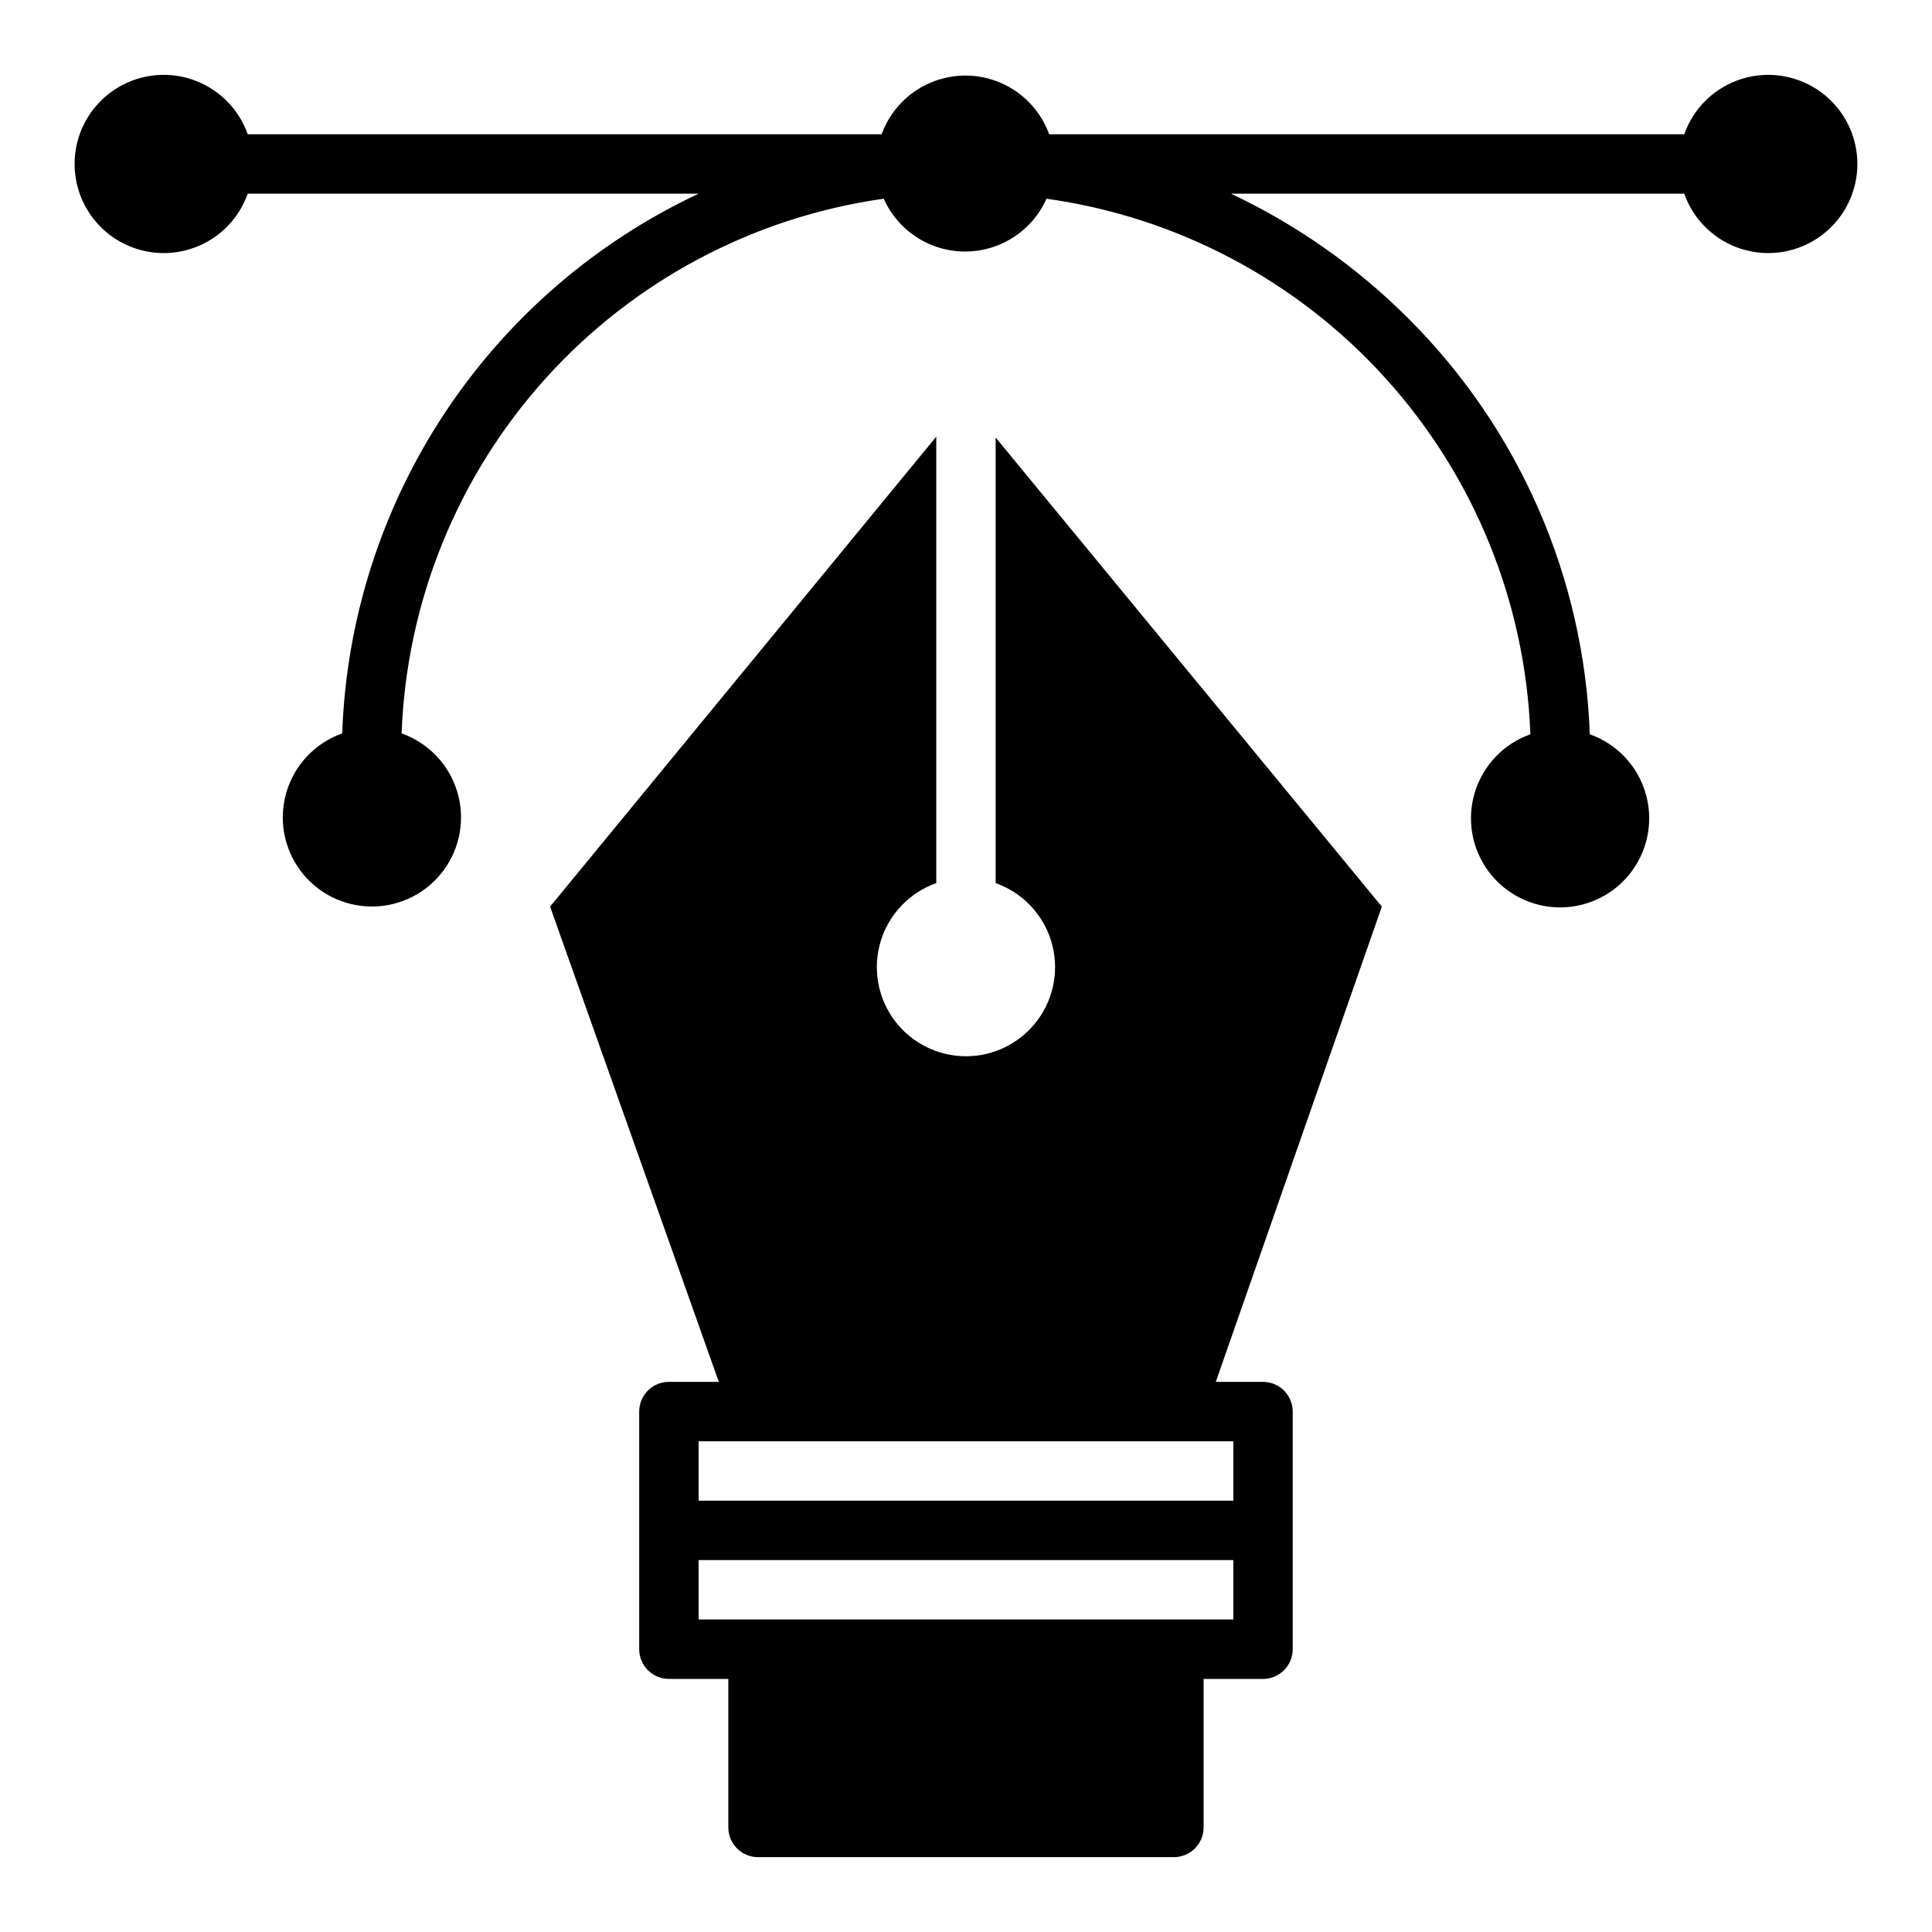
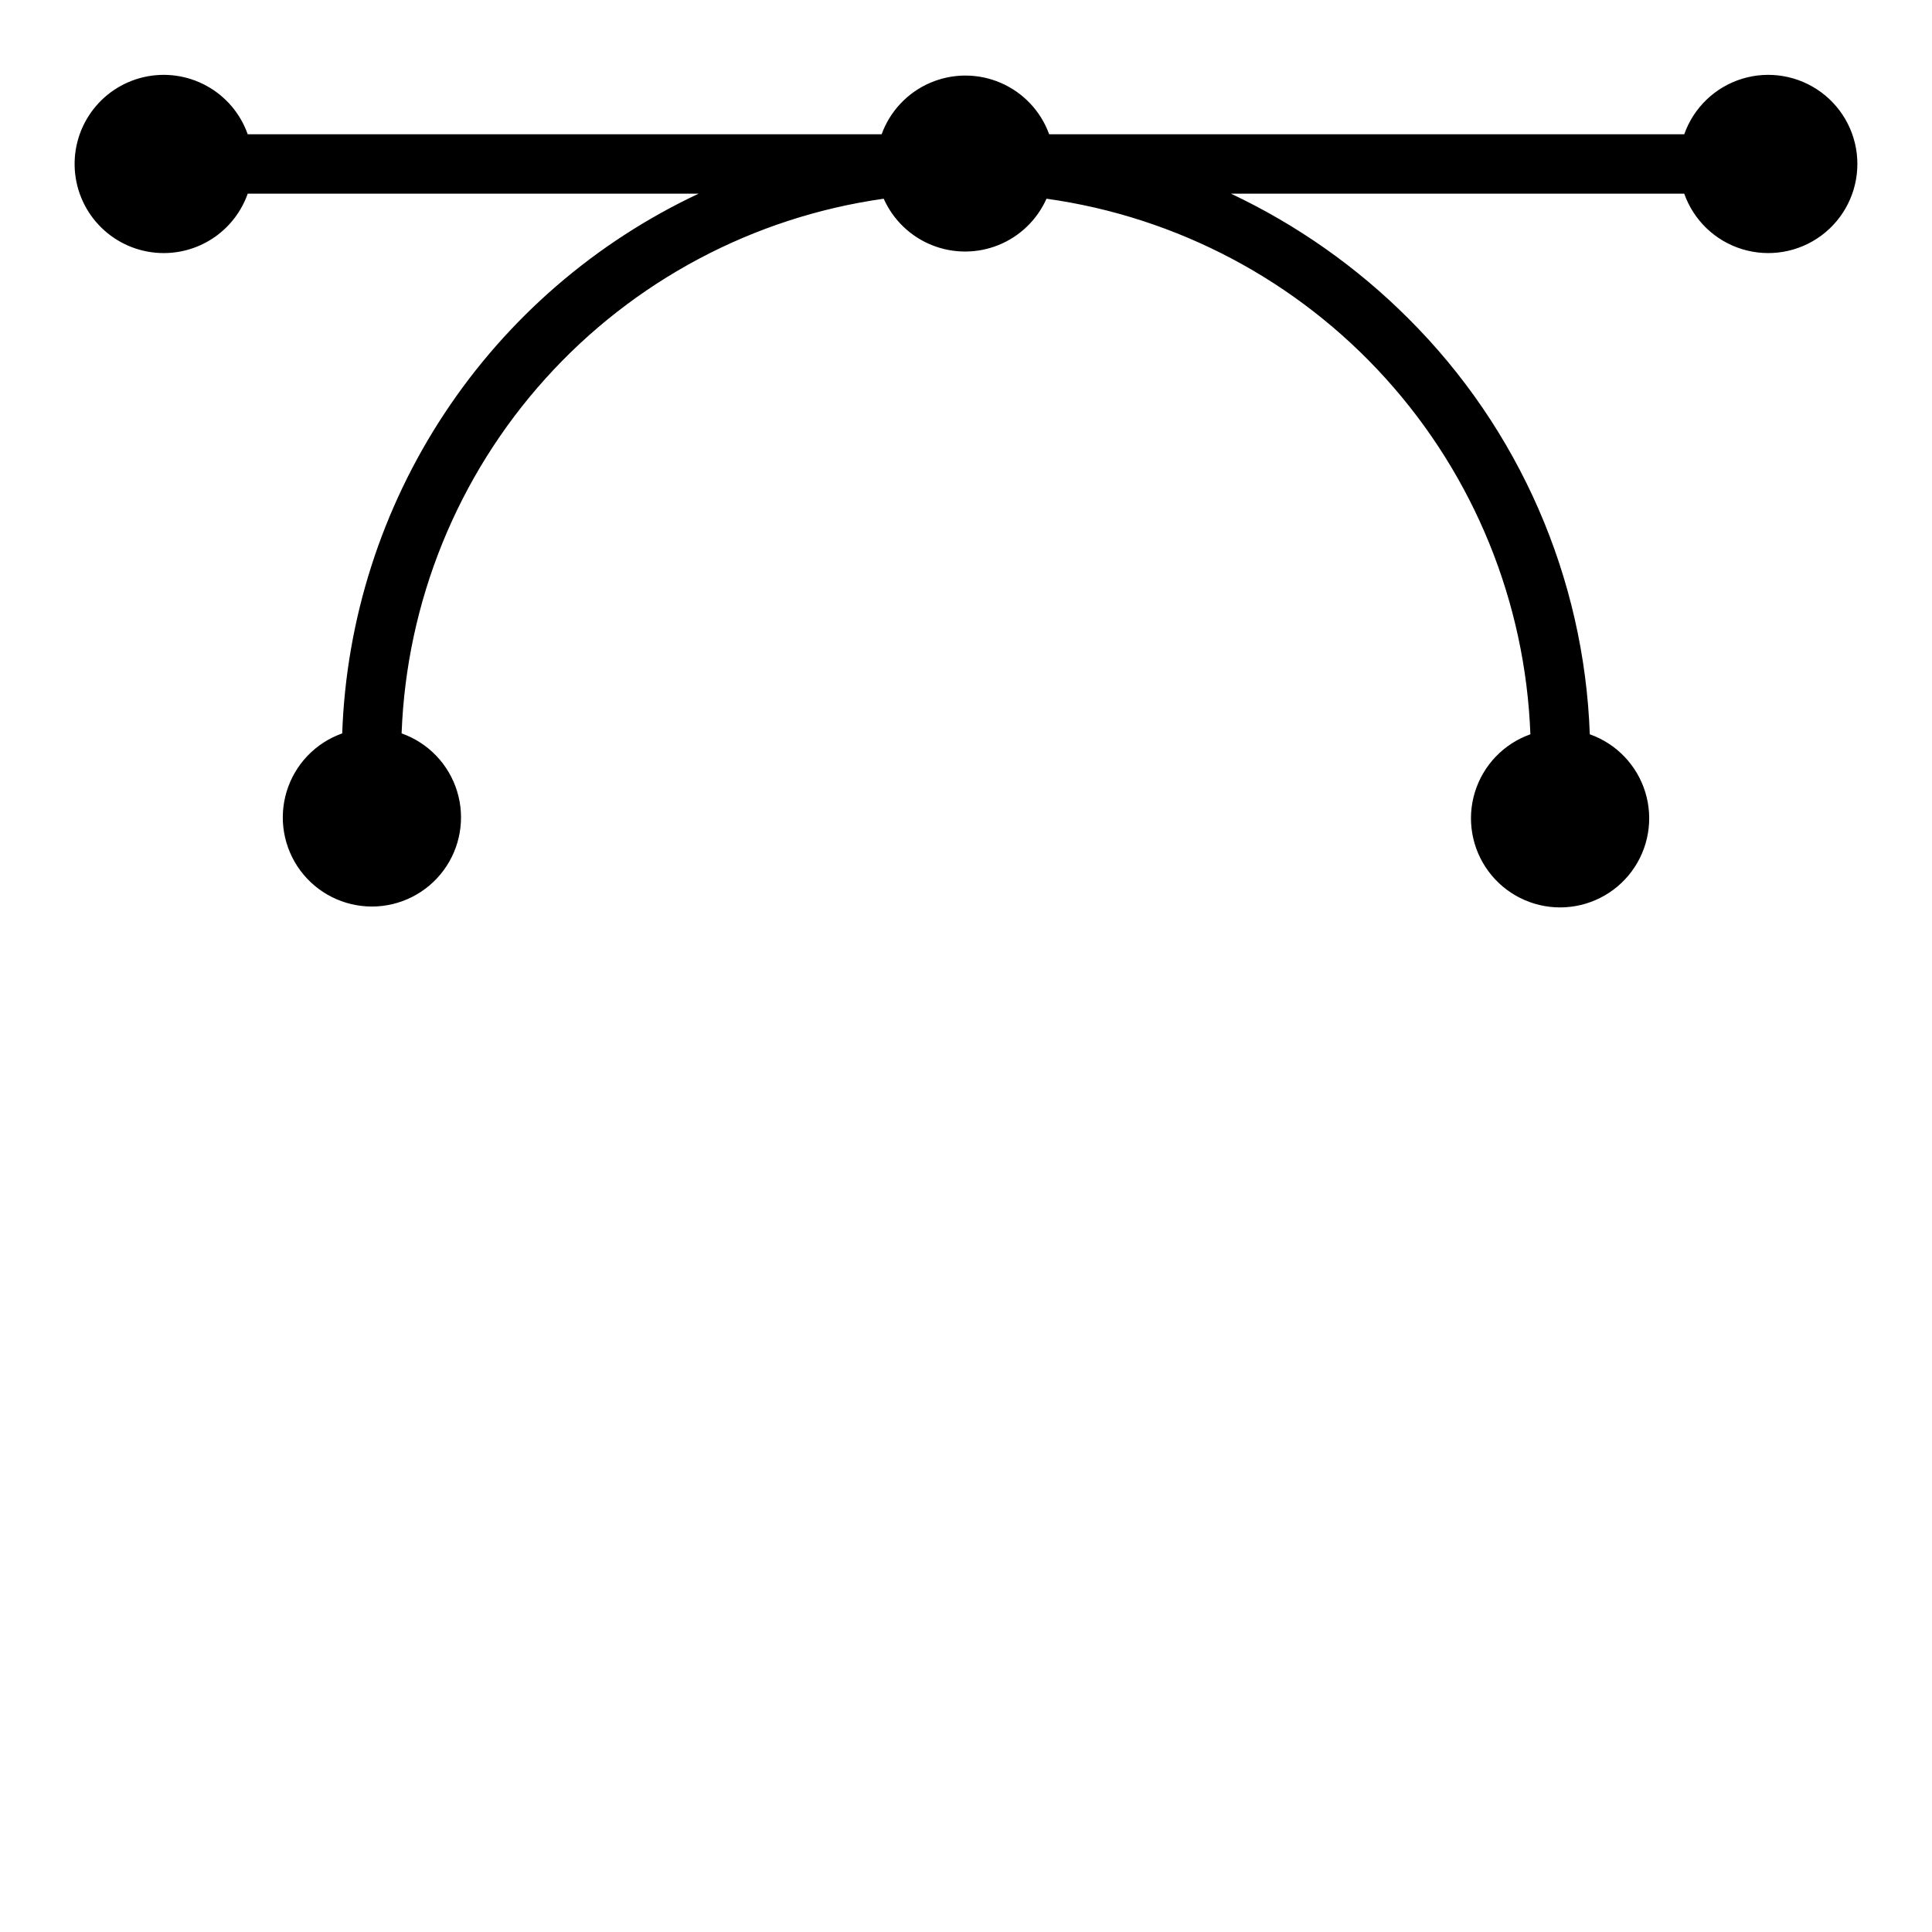
<svg xmlns="http://www.w3.org/2000/svg" fill="#000000" width="800px" height="800px" version="1.1" viewBox="144 144 512 512">
  <g>
    <path d="m187.45 211.07c4.875-0.016 9.621-1.535 13.598-4.352 3.973-2.82 6.977-6.801 8.602-11.395h119.5c-27.379 12.844-50.684 32.992-67.352 58.23-16.668 25.234-26.047 54.582-27.109 84.805-7.062 2.496-12.52 8.195-14.711 15.355-2.191 7.16-0.859 14.934 3.594 20.957 4.453 6.019 11.5 9.57 18.988 9.57 7.488 0 14.531-3.551 18.984-9.57 4.453-6.023 5.789-13.797 3.598-20.957s-7.652-12.859-14.711-15.355c1.285-34.855 14.785-68.148 38.145-94.055 23.355-25.902 55.082-42.77 89.617-47.641 2.492 5.586 7.055 9.992 12.727 12.281 5.676 2.289 12.016 2.289 17.688 0 5.672-2.289 10.234-6.695 12.727-12.281 34.637 4.836 66.469 21.711 89.914 47.66 23.445 25.949 37.012 59.324 38.32 94.273-7.059 2.496-12.516 8.191-14.711 15.352-2.191 7.16-0.855 14.938 3.598 20.957s11.496 9.57 18.984 9.57 14.535-3.551 18.988-9.57 5.785-13.797 3.594-20.957c-2.191-7.16-7.648-12.855-14.707-15.352-1.492-41.504-18.684-80.895-48.098-110.21-13.648-13.641-29.547-24.824-46.996-33.062h120.12c2.496 7.062 8.191 12.52 15.352 14.711 7.164 2.191 14.938 0.859 20.957-3.594 6.023-4.453 9.574-11.5 9.574-18.988s-3.551-14.531-9.574-18.984c-6.019-4.453-13.793-5.789-20.957-3.598-7.16 2.191-12.855 7.652-15.352 14.711h-168.3c-2.219-6.117-6.863-11.047-12.836-13.625-5.977-2.578-12.75-2.578-18.723 0-5.973 2.578-10.617 7.508-12.84 13.625h-167.99c-1.934-5.473-5.816-10.043-10.906-12.832-5.09-2.793-11.031-3.613-16.684-2.305-5.656 1.309-10.633 4.656-13.977 9.402-3.344 4.742-4.824 10.555-4.156 16.32 0.664 5.766 3.434 11.086 7.773 14.941s9.945 5.977 15.75 5.961z" />
-     <path d="m392.12 377.8v-118.08l-102.34 124.54 44.715 125.95h-13.227c-4.348 0-7.871 3.523-7.871 7.871v62.977c0 2.09 0.828 4.09 2.305 5.566 1.477 1.477 3.481 2.305 5.566 2.305h15.742v39.359l0.004 0.004c0 2.086 0.828 4.09 2.305 5.566 1.477 1.473 3.477 2.305 5.566 2.305h110.21c2.09 0 4.09-0.832 5.566-2.305 1.477-1.477 2.309-3.481 2.309-5.566v-39.363h15.742c2.086 0 4.09-0.828 5.566-2.305 1.477-1.477 2.305-3.477 2.305-5.566v-62.977c0-2.086-0.828-4.09-2.305-5.566-1.477-1.477-3.481-2.305-5.566-2.305h-12.516l44.004-125.95-102.34-124.3v118.08-0.004c7.059 2.496 12.516 8.191 14.711 15.355 2.191 7.16 0.855 14.934-3.598 20.953-4.453 6.023-11.496 9.574-18.984 9.574s-14.535-3.551-18.988-9.574c-4.453-6.019-5.785-13.793-3.594-20.953 2.191-7.164 7.648-12.859 14.707-15.355zm78.723 195.38h-141.7v-15.746h141.7zm0-47.23v15.742h-141.7v-15.746z" />
  </g>
</svg>